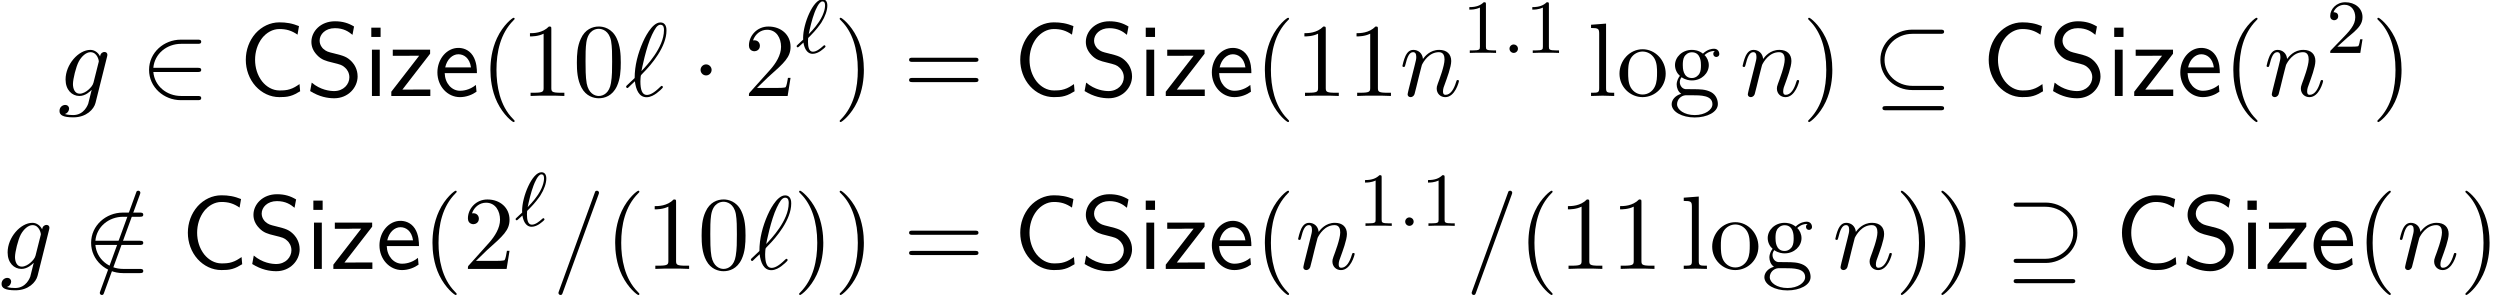
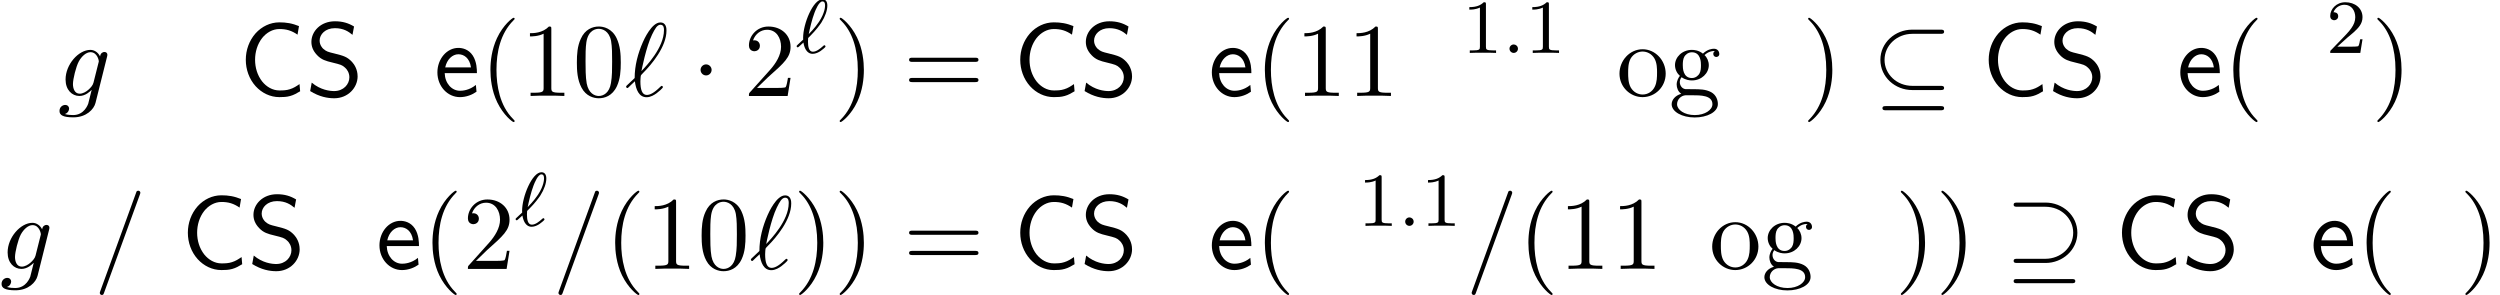
<svg xmlns="http://www.w3.org/2000/svg" xmlns:xlink="http://www.w3.org/1999/xlink" version="1.1" width="261.489pt" height="30.855pt" viewBox="160.856 -32.193 261.489 30.855">
  <defs>
    <path id="g25-40" d="m3.611 2.618c0-.033 0-.055-.185-.24c-1.364-1.375-1.713-3.436-1.713-5.105c0-1.898 .415-3.796 1.756-5.16c.142-.131 .142-.153 .142-.185c0-.076-.044-.109-.109-.109c-.109 0-1.091 .742-1.735 2.127c-.556 1.2-.687 2.411-.687 3.327c0 .851 .12 2.171 .72 3.404c.655 1.342 1.593 2.051 1.702 2.051c.065 0 .109-.033 .109-.109z" />
    <path id="g25-41" d="m3.153-2.727c0-.851-.12-2.171-.72-3.404c-.655-1.342-1.593-2.051-1.702-2.051c-.065 0-.109 .044-.109 .109c0 .033 0 .055 .207 .251c1.069 1.08 1.691 2.815 1.691 5.095c0 1.865-.404 3.785-1.756 5.16c-.142 .131-.142 .153-.142 .185c0 .065 .044 .109 .109 .109c.109 0 1.091-.742 1.735-2.127c.556-1.2 .687-2.411 .687-3.327z" />
    <path id="g25-48" d="m5.018-3.491c0-.873-.055-1.745-.436-2.553c-.502-1.047-1.396-1.222-1.855-1.222c-.655 0-1.451 .284-1.898 1.298c-.349 .753-.404 1.604-.404 2.476c0 .818 .044 1.8 .491 2.629c.469 .884 1.265 1.102 1.8 1.102c.589 0 1.418-.229 1.898-1.265c.349-.753 .404-1.604 .404-2.465zm-.905-.131c0 .818 0 1.56-.12 2.258c-.164 1.036-.785 1.364-1.276 1.364c-.425 0-1.069-.273-1.265-1.32c-.12-.655-.12-1.658-.12-2.302c0-.698 0-1.418 .087-2.007c.207-1.298 1.025-1.396 1.298-1.396c.36 0 1.08 .196 1.287 1.276c.109 .611 .109 1.44 .109 2.127z" />
    <path id="g25-49" d="m4.571 0v-.338h-.349c-.982 0-1.015-.12-1.015-.524v-6.12c0-.262 0-.284-.251-.284c-.676 .698-1.636 .698-1.985 .698v.338c.218 0 .862 0 1.429-.284v5.651c0 .393-.033 .524-1.015 .524h-.349v.338c.382-.033 1.331-.033 1.767-.033s1.385 0 1.767 .033z" />
    <path id="g25-50" d="m4.898-1.898h-.273c-.055 .327-.131 .807-.24 .971c-.076 .087-.796 .087-1.036 .087h-1.964l1.156-1.124c1.702-1.505 2.356-2.095 2.356-3.185c0-1.244-.982-2.116-2.313-2.116c-1.233 0-2.04 1.004-2.04 1.975c0 .611 .545 .611 .578 .611c.185 0 .567-.131 .567-.578c0-.284-.196-.567-.578-.567c-.087 0-.109 0-.142 .011c.251-.709 .84-1.113 1.473-1.113c.993 0 1.462 .884 1.462 1.778c0 .873-.545 1.735-1.145 2.411l-2.095 2.335c-.12 .12-.12 .142-.12 .404h4.047l.305-1.898z" />
    <path id="g25-61" d="m7.865-3.785c0-.218-.207-.218-.36-.218h-6.535c-.153 0-.36 0-.36 .218s.207 .218 .371 .218h6.513c.164 0 .371 0 .371-.218zm0 2.116c0-.218-.207-.218-.371-.218h-6.513c-.164 0-.371 0-.371 .218s.207 .218 .36 .218h6.535c.153 0 .36 0 .36-.218z" />
    <path id="g25-103" d="m5.291-4.407c0-.185-.131-.535-.556-.535c-.218 0-.698 .065-1.156 .513c-.458-.36-.916-.393-1.156-.393c-1.015 0-1.767 .753-1.767 1.593c0 .48 .24 .895 .513 1.124c-.142 .164-.338 .524-.338 .905c0 .338 .142 .753 .48 .971c-.655 .185-1.004 .655-1.004 1.091c0 .785 1.08 1.385 2.411 1.385c1.287 0 2.422-.556 2.422-1.407c0-.382-.153-.938-.709-1.244c-.578-.305-1.211-.305-1.876-.305c-.273 0-.742 0-.818-.011c-.349-.044-.578-.382-.578-.731c0-.044 0-.295 .185-.513c.425 .305 .873 .338 1.08 .338c1.015 0 1.767-.753 1.767-1.593c0-.404-.175-.807-.447-1.058c.393-.371 .785-.425 .982-.425c0 0 .076 0 .109 .011c-.12 .044-.175 .164-.175 .295c0 .185 .142 .316 .316 .316c.109 0 .316-.076 .316-.327zm-1.92 1.178c0 .295-.011 .644-.175 .916c-.087 .131-.338 .436-.775 .436c-.949 0-.949-1.091-.949-1.342c0-.295 .011-.644 .175-.916c.087-.131 .338-.436 .775-.436c.949 0 .949 1.091 .949 1.342zm1.2 4.091c0 .589-.775 1.135-1.844 1.135c-1.102 0-1.855-.556-1.855-1.135c0-.502 .415-.905 .895-.938h.644c.938 0 2.16 0 2.16 .938z" />
-     <path id="g25-108" d="m2.782 0v-.338c-.731 0-.851 0-.851-.491v-6.742l-1.571 .12v.338c.764 0 .851 .076 .851 .611v5.673c0 .491-.12 .491-.851 .491v.338l1.211-.033l1.211 .033z" />
    <path id="g25-111" d="m5.138-2.335c0-1.396-1.091-2.553-2.411-2.553c-1.364 0-2.422 1.189-2.422 2.553c0 1.407 1.135 2.455 2.411 2.455c1.32 0 2.422-1.069 2.422-2.455zm-.905-.087c0 .393 0 .982-.24 1.462c-.24 .491-.72 .807-1.265 .807c-.469 0-.949-.229-1.244-.731c-.273-.48-.273-1.145-.273-1.538c0-.425 0-1.015 .262-1.495c.295-.502 .807-.731 1.244-.731c.48 0 .949 .24 1.233 .709s.284 1.102 .284 1.516z" />
    <path id="g5-67" d="m6.404-.491l-.065-.753c-.316 .218-.633 .425-1.004 .535c-.349 .12-.731 .131-1.102 .131c-.709 0-1.353-.382-1.8-.938c-.502-.644-.742-1.451-.742-2.269s.24-1.636 .742-2.28c.447-.556 1.091-.938 1.8-.938c.327 0 .665 .033 .982 .131c.327 .098 .633 .262 .916 .458l.153-.895c-.327-.131-.665-.24-1.015-.305c-.338-.065-.687-.087-1.036-.087c-.96 0-1.844 .436-2.487 1.145c-.676 .764-1.025 1.756-1.025 2.771s.349 2.007 1.025 2.76c.644 .709 1.527 1.145 2.487 1.145c.382 0 .764-.011 1.135-.12c.371-.098 .709-.295 1.036-.491z" />
    <path id="g5-83" d="m5.444-2.062c0-.709-.338-1.233-.578-1.495c-.513-.545-.873-.644-1.876-.895c-.633-.153-.807-.196-1.135-.48c-.076-.065-.382-.382-.382-.862c0-.644 .589-1.298 1.593-1.298c.916 0 1.44 .36 1.844 .698l.164-.873c-.6-.36-1.2-.545-1.996-.545c-1.516 0-2.465 1.069-2.465 2.149c0 .469 .153 .927 .589 1.385c.458 .491 .938 .622 1.582 .775c.927 .229 1.036 .262 1.342 .535c.218 .185 .458 .545 .458 1.015c0 .72-.6 1.44-1.593 1.44c-.447 0-1.429-.109-2.345-.884l-.164 .884c.96 .6 1.833 .753 2.52 .753c1.44 0 2.444-1.102 2.444-2.302z" />
    <path id="g5-101" d="m4.516-2.389c0-.371-.011-1.189-.436-1.844c-.447-.676-1.113-.796-1.505-.796c-1.211 0-2.193 1.156-2.193 2.564c0 1.44 1.047 2.585 2.356 2.585c.687 0 1.309-.262 1.735-.567l-.065-.709c-.687 .567-1.407 .611-1.658 .611c-.873 0-1.571-.775-1.604-1.844h3.371zm-.622-.6h-2.695c.175-.829 .753-1.375 1.375-1.375c.567 0 1.178 .371 1.32 1.375z" />
-     <path id="g5-105" d="m1.702 0v-4.844h-.818v4.844h.818zm.087-6.175v-.971h-.971v.971h.971z" />
-     <path id="g5-122" d="m4.385 0v-.676h-1.604c-.131 0-.262 .011-.393 .011h-.927l2.902-3.753v-.425h-3.905v.644h1.516c.131 0 .262-.011 .393-.011h.851l-2.913 3.764v.447h4.08z" />
    <path id="g24-49" d="m3.563 0v-.263h-.279c-.757 0-.781-.096-.781-.391v-4.423c0-.215-.016-.223-.231-.223c-.327 .319-.749 .51-1.506 .51v.263c.215 0 .646 0 1.108-.215v4.089c0 .295-.024 .391-.781 .391h-.279v.263c.327-.024 1.012-.024 1.371-.024s1.052 0 1.379 .024z" />
    <path id="g24-50" d="m3.802-1.427h-.247c-.024 .159-.088 .558-.183 .709c-.048 .064-.654 .064-.781 .064h-1.419l1.076-.972c.128-.12 .462-.383 .59-.494c.494-.454 .964-.893 .964-1.618c0-.948-.797-1.562-1.793-1.562c-.956 0-1.586 .725-1.586 1.435c0 .391 .311 .446 .422 .446c.167 0 .414-.12 .414-.422c0-.414-.399-.414-.494-.414c.231-.582 .765-.781 1.156-.781c.741 0 1.124 .63 1.124 1.299c0 .829-.582 1.435-1.522 2.399l-1.004 1.036c-.096 .088-.096 .104-.096 .303h3.148l.231-1.427z" />
    <path id="g19-1" d="m2.095-2.727c0-.316-.262-.578-.578-.578s-.578 .262-.578 .578s.262 .578 .578 .578s.578-.262 .578-.578z" />
    <path id="g19-18" d="m7.571-.84c0-.218-.207-.218-.36-.218h-2.945c-1.68 0-2.924-1.244-2.924-2.716c0-1.527 1.298-2.727 2.913-2.727h2.956c.153 0 .36 0 .36-.218s-.207-.218-.36-.218h-2.989c-1.756 0-3.316 1.353-3.316 3.153c0 1.822 1.56 3.164 3.327 3.164h2.978c.153 0 .36 0 .36-.218zm0 2.116c0-.218-.207-.218-.36-.218h-5.727c-.153 0-.36 0-.36 .218s.207 .218 .36 .218h5.727c.153 0 .36 0 .36-.218z" />
    <path id="g19-19" d="m7.571-3.775c0-1.822-1.549-3.164-3.327-3.164h-2.978c-.153 0-.36 0-.36 .218s.207 .218 .36 .218h2.945c1.68 0 2.924 1.244 2.924 2.716c0 1.527-1.298 2.727-2.913 2.727h-2.956c-.153 0-.36 0-.36 .218s.207 .218 .36 .218h2.989c1.756 0 3.316-1.353 3.316-3.153zm-.218 5.051c0-.218-.207-.218-.36-.218h-5.727c-.153 0-.36 0-.36 .218s.207 .218 .36 .218h5.727c.153 0 .36 0 .36-.218z" />
-     <path id="g19-50" d="m6.36 .218c0-.218-.207-.218-.36-.218h-1.735c-1.527 0-2.782-1.047-2.913-2.509h4.647c.153 0 .36 0 .36-.218s-.207-.218-.36-.218h-4.647c.131-1.484 1.418-2.509 2.902-2.509h1.745c.153 0 .36 0 .36-.218s-.207-.218-.36-.218h-1.778c-1.745 0-3.316 1.331-3.316 3.164c0 1.811 1.549 3.164 3.327 3.164h1.767c.153 0 .36 0 .36-.218z" />
    <path id="g21-58" d="m1.618-.438c0-.271-.223-.446-.438-.446c-.255 0-.446 .207-.446 .438c0 .271 .223 .446 .438 .446c.255 0 .446-.207 .446-.438z" />
    <path id="g21-96" d="m3.1-.669c0-.048-.04-.135-.12-.135c-.04 0-.064 .024-.128 .08c-.327 .295-.709 .598-1.076 .598c-.43 0-.51-.558-.51-1.06c0-.056 0-.199 .016-.359l.024-.04c.08-.072 .159-.151 .231-.231c.558-.558 .933-1.068 1.132-1.363c.399-.63 .622-1.283 .622-1.769c0-.375-.143-.662-.51-.662c-.972 0-2.024 2.542-2.024 4.041c0 .088 0 .104 .008 .175l-.55 .51c-.135 .135-.143 .143-.143 .175c0 .048 .056 .128 .12 .128c.024 0 .04 0 .159-.104l.438-.399c.08 .478 .303 1.18 .972 1.18c.303 0 .606-.151 .821-.295c.12-.088 .518-.383 .518-.47zm-.048-4.304c0 .096 0 .757-.63 1.714c-.422 .646-1.028 1.243-1.076 1.291c.08-.454 .351-1.602 .606-2.248c.096-.247 .454-1.172 .829-1.172c.191 0 .271 .151 .271 .414z" />
    <path id="g22-61" d="m4.844-7.964c0-.12-.098-.218-.218-.218c-.076 0-.153 .033-.185 .098l-3.785 10.396c-.055 .142-.055 .196-.055 .196c0 .12 .098 .218 .218 .218c.142 0 .175-.076 .24-.262l3.731-10.233c.055-.142 .055-.196 .055-.196z" />
    <path id="g22-96" d="m3.971-.927c0-.033-.033-.131-.131-.131c-.033 0-.044 .011-.142 .098c-.698 .687-1.102 .851-1.418 .851c-.491 0-.665-.567-.665-1.418c0-.065 .022-.567 .055-.622c.022-.033 .022-.055 .24-.273c.884-.884 2.433-2.727 2.433-4.418c0-.185 0-.851-.644-.851c-.905 0-1.713 1.8-1.822 2.051c-.524 1.189-.862 2.465-.862 3.764l-.84 .796c-.022 .033-.055 .065-.055 .109c0 .055 .065 .142 .131 .142c.055 0 .087-.033 .393-.338c.087-.076 .305-.284 .393-.371c.109 .862 .425 1.669 1.222 1.669c.436 0 .818-.251 1.047-.415c.153-.109 .665-.535 .665-.644zm.109-5.956c0 1.822-1.833 3.731-2.356 4.276c.022-.12 .491-2.542 1.113-3.818c.295-.589 .524-1.025 .873-1.025c.371 0 .371 .393 .371 .567z" />
    <path id="g22-103" d="m3.927 .731l1.211-4.844c.011-.065 .033-.12 .033-.196c0-.185-.131-.295-.316-.295c-.109 0-.404 .076-.447 .469c-.196-.404-.578-.687-1.015-.687c-1.244 0-2.596 1.527-2.596 3.098c0 1.08 .665 1.724 1.451 1.724c.644 0 1.156-.513 1.265-.633l.011 .011l-.36 1.44c-.044 .098-.415 1.178-1.571 1.178c-.207 0-.567-.011-.873-.109c.327-.098 .447-.382 .447-.567c0-.175-.12-.382-.415-.382c-.24 0-.589 .196-.589 .633c0 .447 .404 .665 1.451 .665c1.364 0 2.149-.851 2.313-1.505zm.316-4.211l-.524 2.084c-.065 .284-.316 .556-.556 .764c-.229 .196-.567 .393-.884 .393c-.545 0-.709-.567-.709-1.004c0-.524 .316-1.811 .611-2.367c.295-.535 .764-.971 1.222-.971c.72 0 .873 .884 .873 .938s-.022 .12-.033 .164z" />
-     <path id="g22-110" d="m6.229-1.56c0-.109-.098-.109-.131-.109c-.109 0-.109 .033-.164 .196c-.218 .742-.578 1.353-1.113 1.353c-.185 0-.262-.109-.262-.36c0-.273 .098-.535 .196-.775c.207-.578 .665-1.778 .665-2.4c0-.731-.469-1.167-1.255-1.167c-.982 0-1.516 .698-1.702 .949c-.055-.611-.502-.949-1.004-.949s-.709 .425-.818 .622c-.175 .371-.327 1.015-.327 1.058c0 .109 .131 .109 .131 .109c.109 0 .12-.011 .185-.251c.185-.775 .404-1.298 .796-1.298c.218 0 .338 .142 .338 .502c0 .229-.033 .349-.175 .916l-.633 2.52c-.033 .164-.098 .415-.098 .469c0 .196 .153 .295 .316 .295c.131 0 .327-.087 .404-.305c.011-.022 .142-.535 .207-.807l.24-.982c.065-.24 .131-.48 .185-.731l.142-.545c.164-.338 .742-1.331 1.778-1.331c.491 0 .589 .404 .589 .764c0 .676-.535 2.073-.709 2.542c-.098 .251-.109 .382-.109 .502c0 .513 .382 .895 .895 .895c1.025 0 1.429-1.593 1.429-1.68z" />
  </defs>
  <g id="page359">
    <use x="166.917" y="-22.154" xlink:href="#g22-103" />
    <use x="175.542" y="-22.154" xlink:href="#g19-50" />
    <use x="185.845" y="-22.154" xlink:href="#g5-67" />
    <use x="192.815" y="-22.154" xlink:href="#g5-83" />
    <use x="198.875" y="-22.154" xlink:href="#g5-105" />
    <use x="201.481" y="-22.154" xlink:href="#g5-122" />
    <use x="206.224" y="-22.154" xlink:href="#g5-101" />
    <use x="211.072" y="-22.154" xlink:href="#g25-40" />
    <use x="215.315" y="-22.154" xlink:href="#g25-49" />
    <use x="220.769" y="-22.154" xlink:href="#g25-48" />
    <use x="226.224" y="-22.154" xlink:href="#g22-96" />
    <use x="233.193" y="-22.154" xlink:href="#g19-1" />
    <use x="238.648" y="-22.154" xlink:href="#g25-50" />
    <use x="244.102" y="-26.658" xlink:href="#g21-96" />
    <use x="248.06" y="-22.154" xlink:href="#g25-41" />
    <use x="255.333" y="-22.154" xlink:href="#g25-61" />
    <use x="266.848" y="-22.154" xlink:href="#g5-67" />
    <use x="273.818" y="-22.154" xlink:href="#g5-83" />
    <use x="279.878" y="-22.154" xlink:href="#g5-105" />
    <use x="282.485" y="-22.154" xlink:href="#g5-122" />
    <use x="287.227" y="-22.154" xlink:href="#g5-101" />
    <use x="292.075" y="-22.154" xlink:href="#g25-40" />
    <use x="296.318" y="-22.154" xlink:href="#g25-49" />
    <use x="301.772" y="-22.154" xlink:href="#g25-49" />
    <use x="307.227" y="-22.154" xlink:href="#g22-110" />
    <use x="313.775" y="-26.658" xlink:href="#g24-49" />
    <use x="318.009" y="-26.658" xlink:href="#g21-58" />
    <use x="320.361" y="-26.658" xlink:href="#g24-49" />
    <use x="326.912" y="-22.154" xlink:href="#g25-108" />
    <use x="329.942" y="-22.154" xlink:href="#g25-111" />
    <use x="335.397" y="-22.154" xlink:href="#g25-103" />
    <use x="342.809" y="-22.154" xlink:href="#g22-110" />
    <use x="349.357" y="-22.154" xlink:href="#g25-41" />
    <use x="356.629" y="-22.154" xlink:href="#g19-18" />
    <use x="368.145" y="-22.154" xlink:href="#g5-67" />
    <use x="375.114" y="-22.154" xlink:href="#g5-83" />
    <use x="381.175" y="-22.154" xlink:href="#g5-105" />
    <use x="383.781" y="-22.154" xlink:href="#g5-122" />
    <use x="388.523" y="-22.154" xlink:href="#g5-101" />
    <use x="393.372" y="-22.154" xlink:href="#g25-40" />
    <use x="397.614" y="-22.154" xlink:href="#g22-110" />
    <use x="404.162" y="-26.658" xlink:href="#g24-50" />
    <use x="408.895" y="-22.154" xlink:href="#g25-41" />
    <use x="160.856" y="-4.065" xlink:href="#g22-103" />
    <use x="170.693" y="-4.065" xlink:href="#g22-61" />
    <use x="169.481" y="-4.065" xlink:href="#g19-50" />
    <use x="179.784" y="-4.065" xlink:href="#g5-67" />
    <use x="186.754" y="-4.065" xlink:href="#g5-83" />
    <use x="192.814" y="-4.065" xlink:href="#g5-105" />
    <use x="195.42" y="-4.065" xlink:href="#g5-122" />
    <use x="200.163" y="-4.065" xlink:href="#g5-101" />
    <use x="205.011" y="-4.065" xlink:href="#g25-40" />
    <use x="209.254" y="-4.065" xlink:href="#g25-50" />
    <use x="214.708" y="-8.569" xlink:href="#g21-96" />
    <use x="218.666" y="-4.065" xlink:href="#g22-61" />
    <use x="224.12" y="-4.065" xlink:href="#g25-40" />
    <use x="228.363" y="-4.065" xlink:href="#g25-49" />
    <use x="233.817" y="-4.065" xlink:href="#g25-48" />
    <use x="239.272" y="-4.065" xlink:href="#g22-96" />
    <use x="243.817" y="-4.065" xlink:href="#g25-41" />
    <use x="248.06" y="-4.065" xlink:href="#g25-41" />
    <use x="255.333" y="-4.065" xlink:href="#g25-61" />
    <use x="266.848" y="-4.065" xlink:href="#g5-67" />
    <use x="273.818" y="-4.065" xlink:href="#g5-83" />
    <use x="279.878" y="-4.065" xlink:href="#g5-105" />
    <use x="282.485" y="-4.065" xlink:href="#g5-122" />
    <use x="287.227" y="-4.065" xlink:href="#g5-101" />
    <use x="292.075" y="-4.065" xlink:href="#g25-40" />
    <use x="296.318" y="-4.065" xlink:href="#g22-110" />
    <use x="302.866" y="-8.569" xlink:href="#g24-49" />
    <use x="307.1" y="-8.569" xlink:href="#g21-58" />
    <use x="309.452" y="-8.569" xlink:href="#g24-49" />
    <use x="314.184" y="-4.065" xlink:href="#g22-61" />
    <use x="319.639" y="-4.065" xlink:href="#g25-40" />
    <use x="323.882" y="-4.065" xlink:href="#g25-49" />
    <use x="329.336" y="-4.065" xlink:href="#g25-49" />
    <use x="336.609" y="-4.065" xlink:href="#g25-108" />
    <use x="339.639" y="-4.065" xlink:href="#g25-111" />
    <use x="345.094" y="-4.065" xlink:href="#g25-103" />
    <use x="352.506" y="-4.065" xlink:href="#g22-110" />
    <use x="359.054" y="-4.065" xlink:href="#g25-41" />
    <use x="363.296" y="-4.065" xlink:href="#g25-41" />
    <use x="370.569" y="-4.065" xlink:href="#g19-19" />
    <use x="382.084" y="-4.065" xlink:href="#g5-67" />
    <use x="389.054" y="-4.065" xlink:href="#g5-83" />
    <use x="395.115" y="-4.065" xlink:href="#g5-105" />
    <use x="397.721" y="-4.065" xlink:href="#g5-122" />
    <use x="402.463" y="-4.065" xlink:href="#g5-101" />
    <use x="407.311" y="-4.065" xlink:href="#g25-40" />
    <use x="411.554" y="-4.065" xlink:href="#g22-110" />
    <use x="418.102" y="-4.065" xlink:href="#g25-41" />
  </g>
</svg>